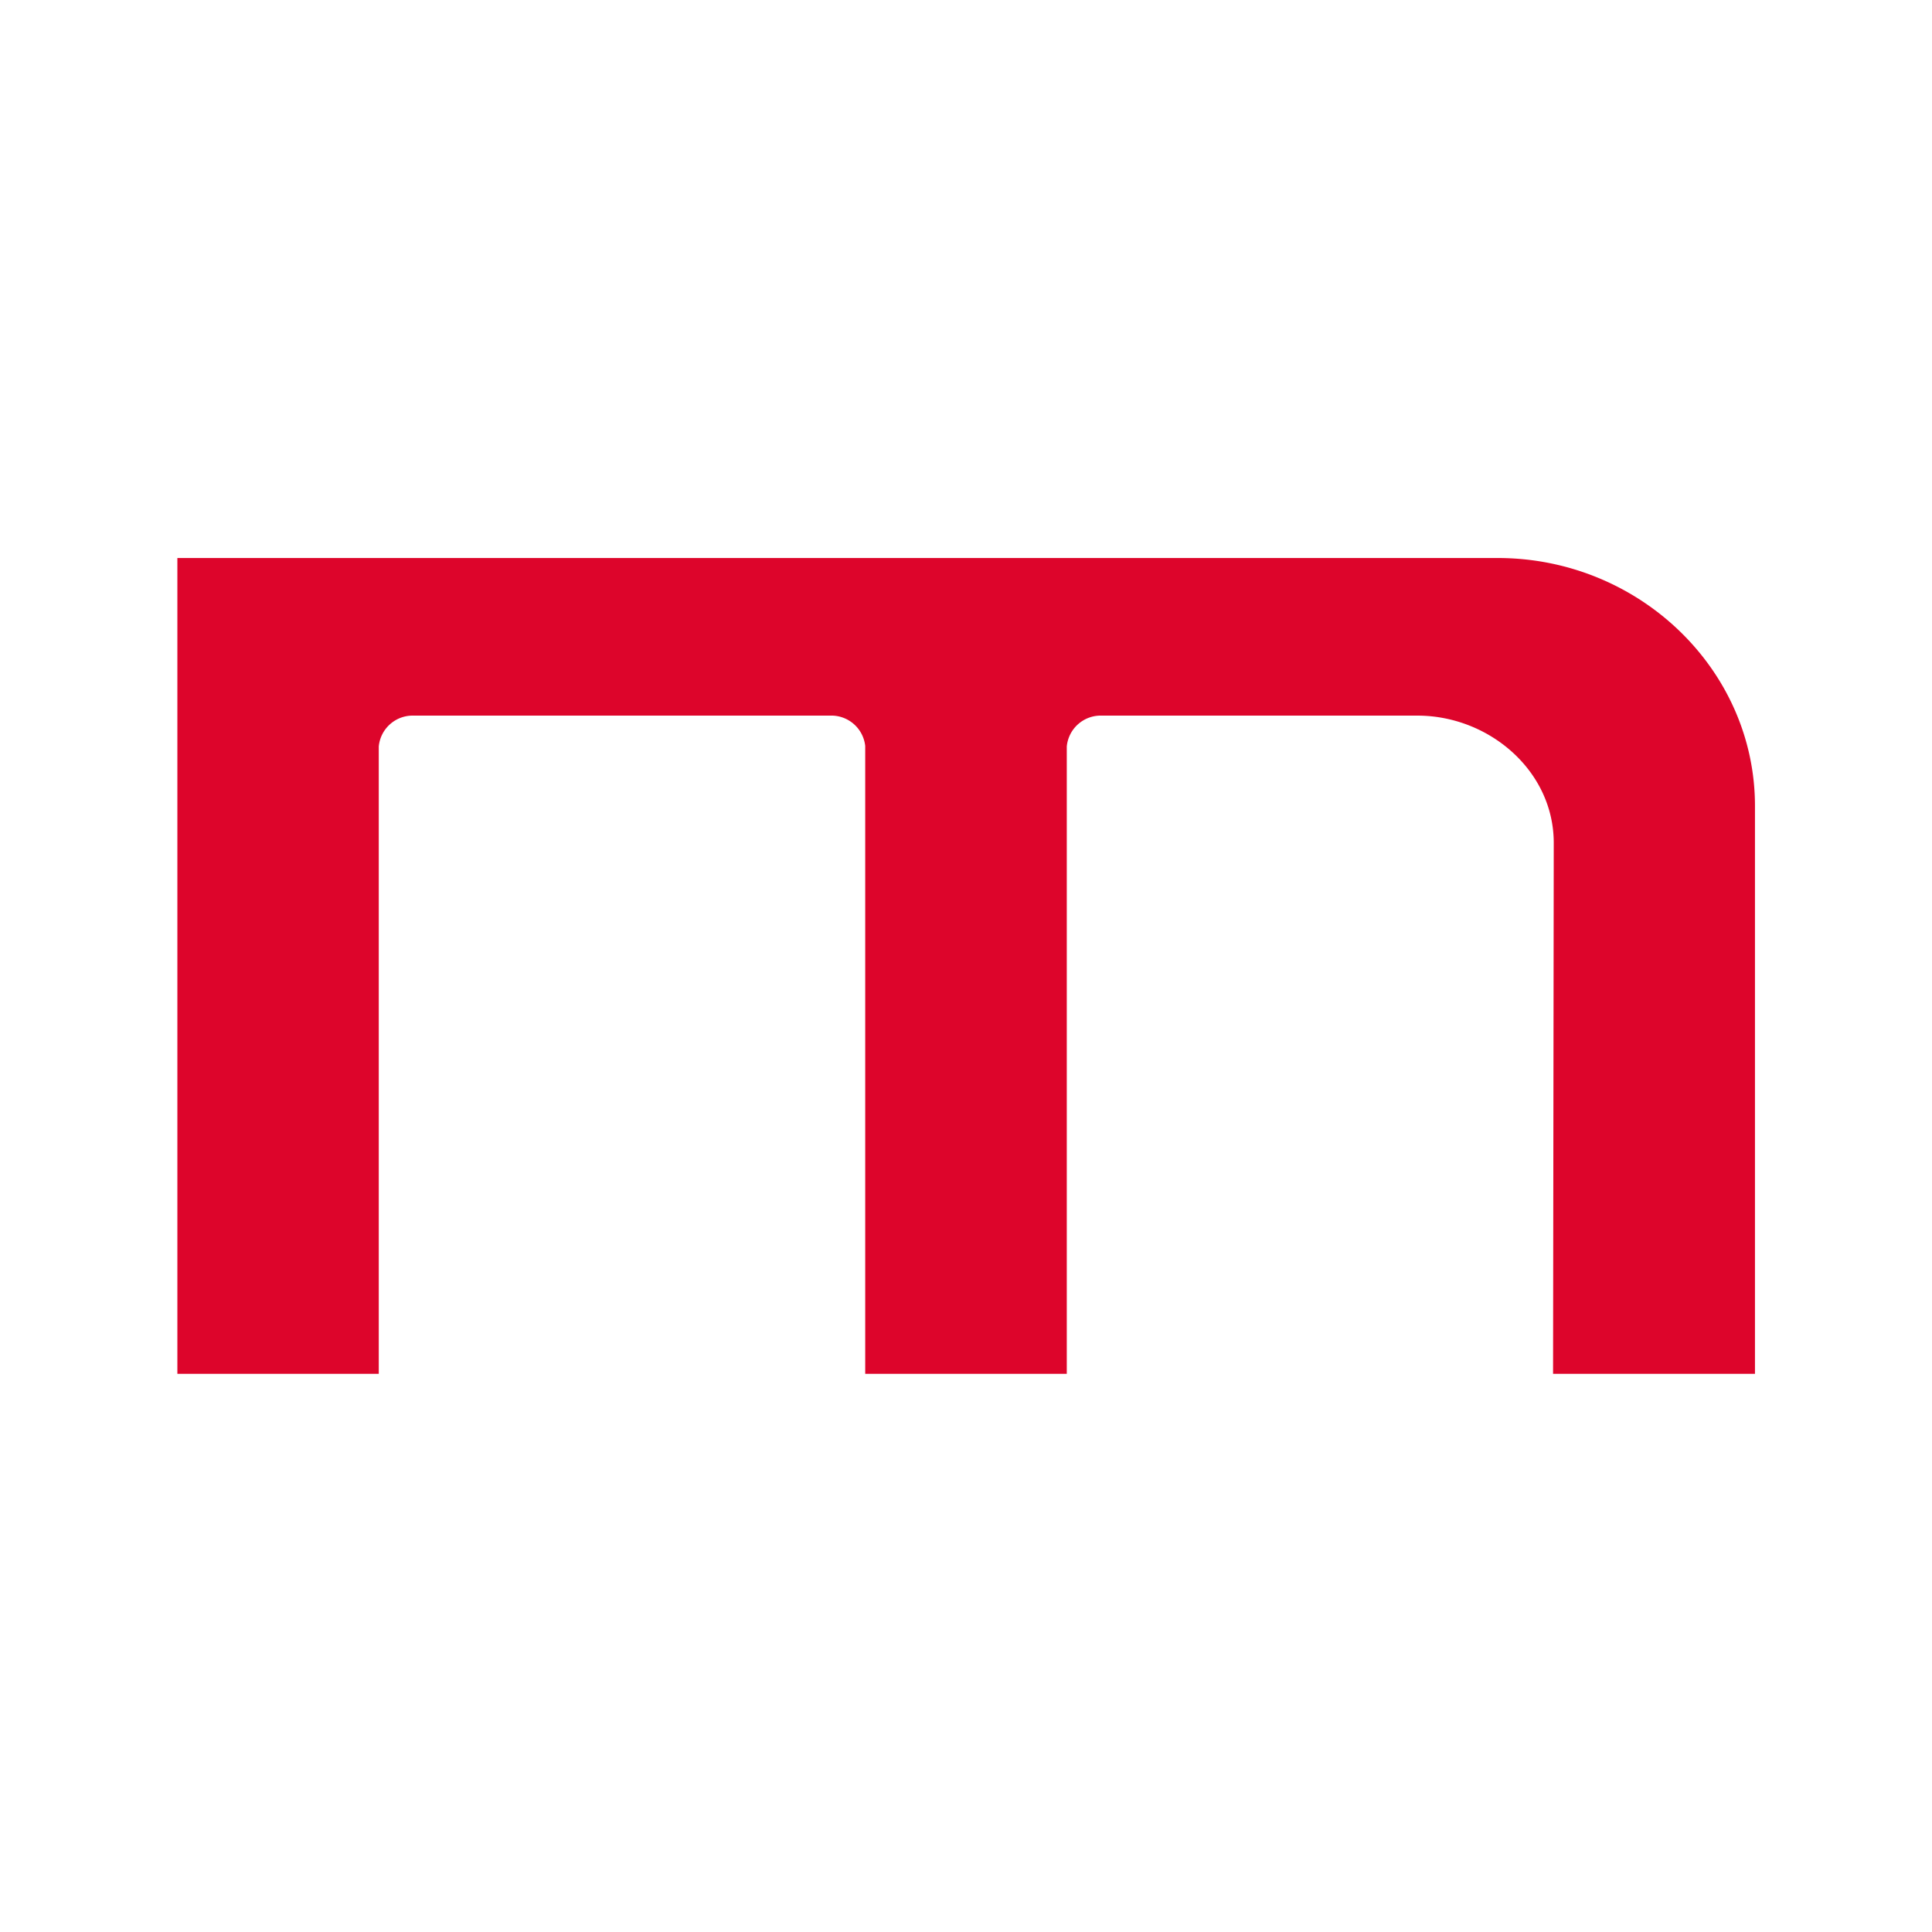
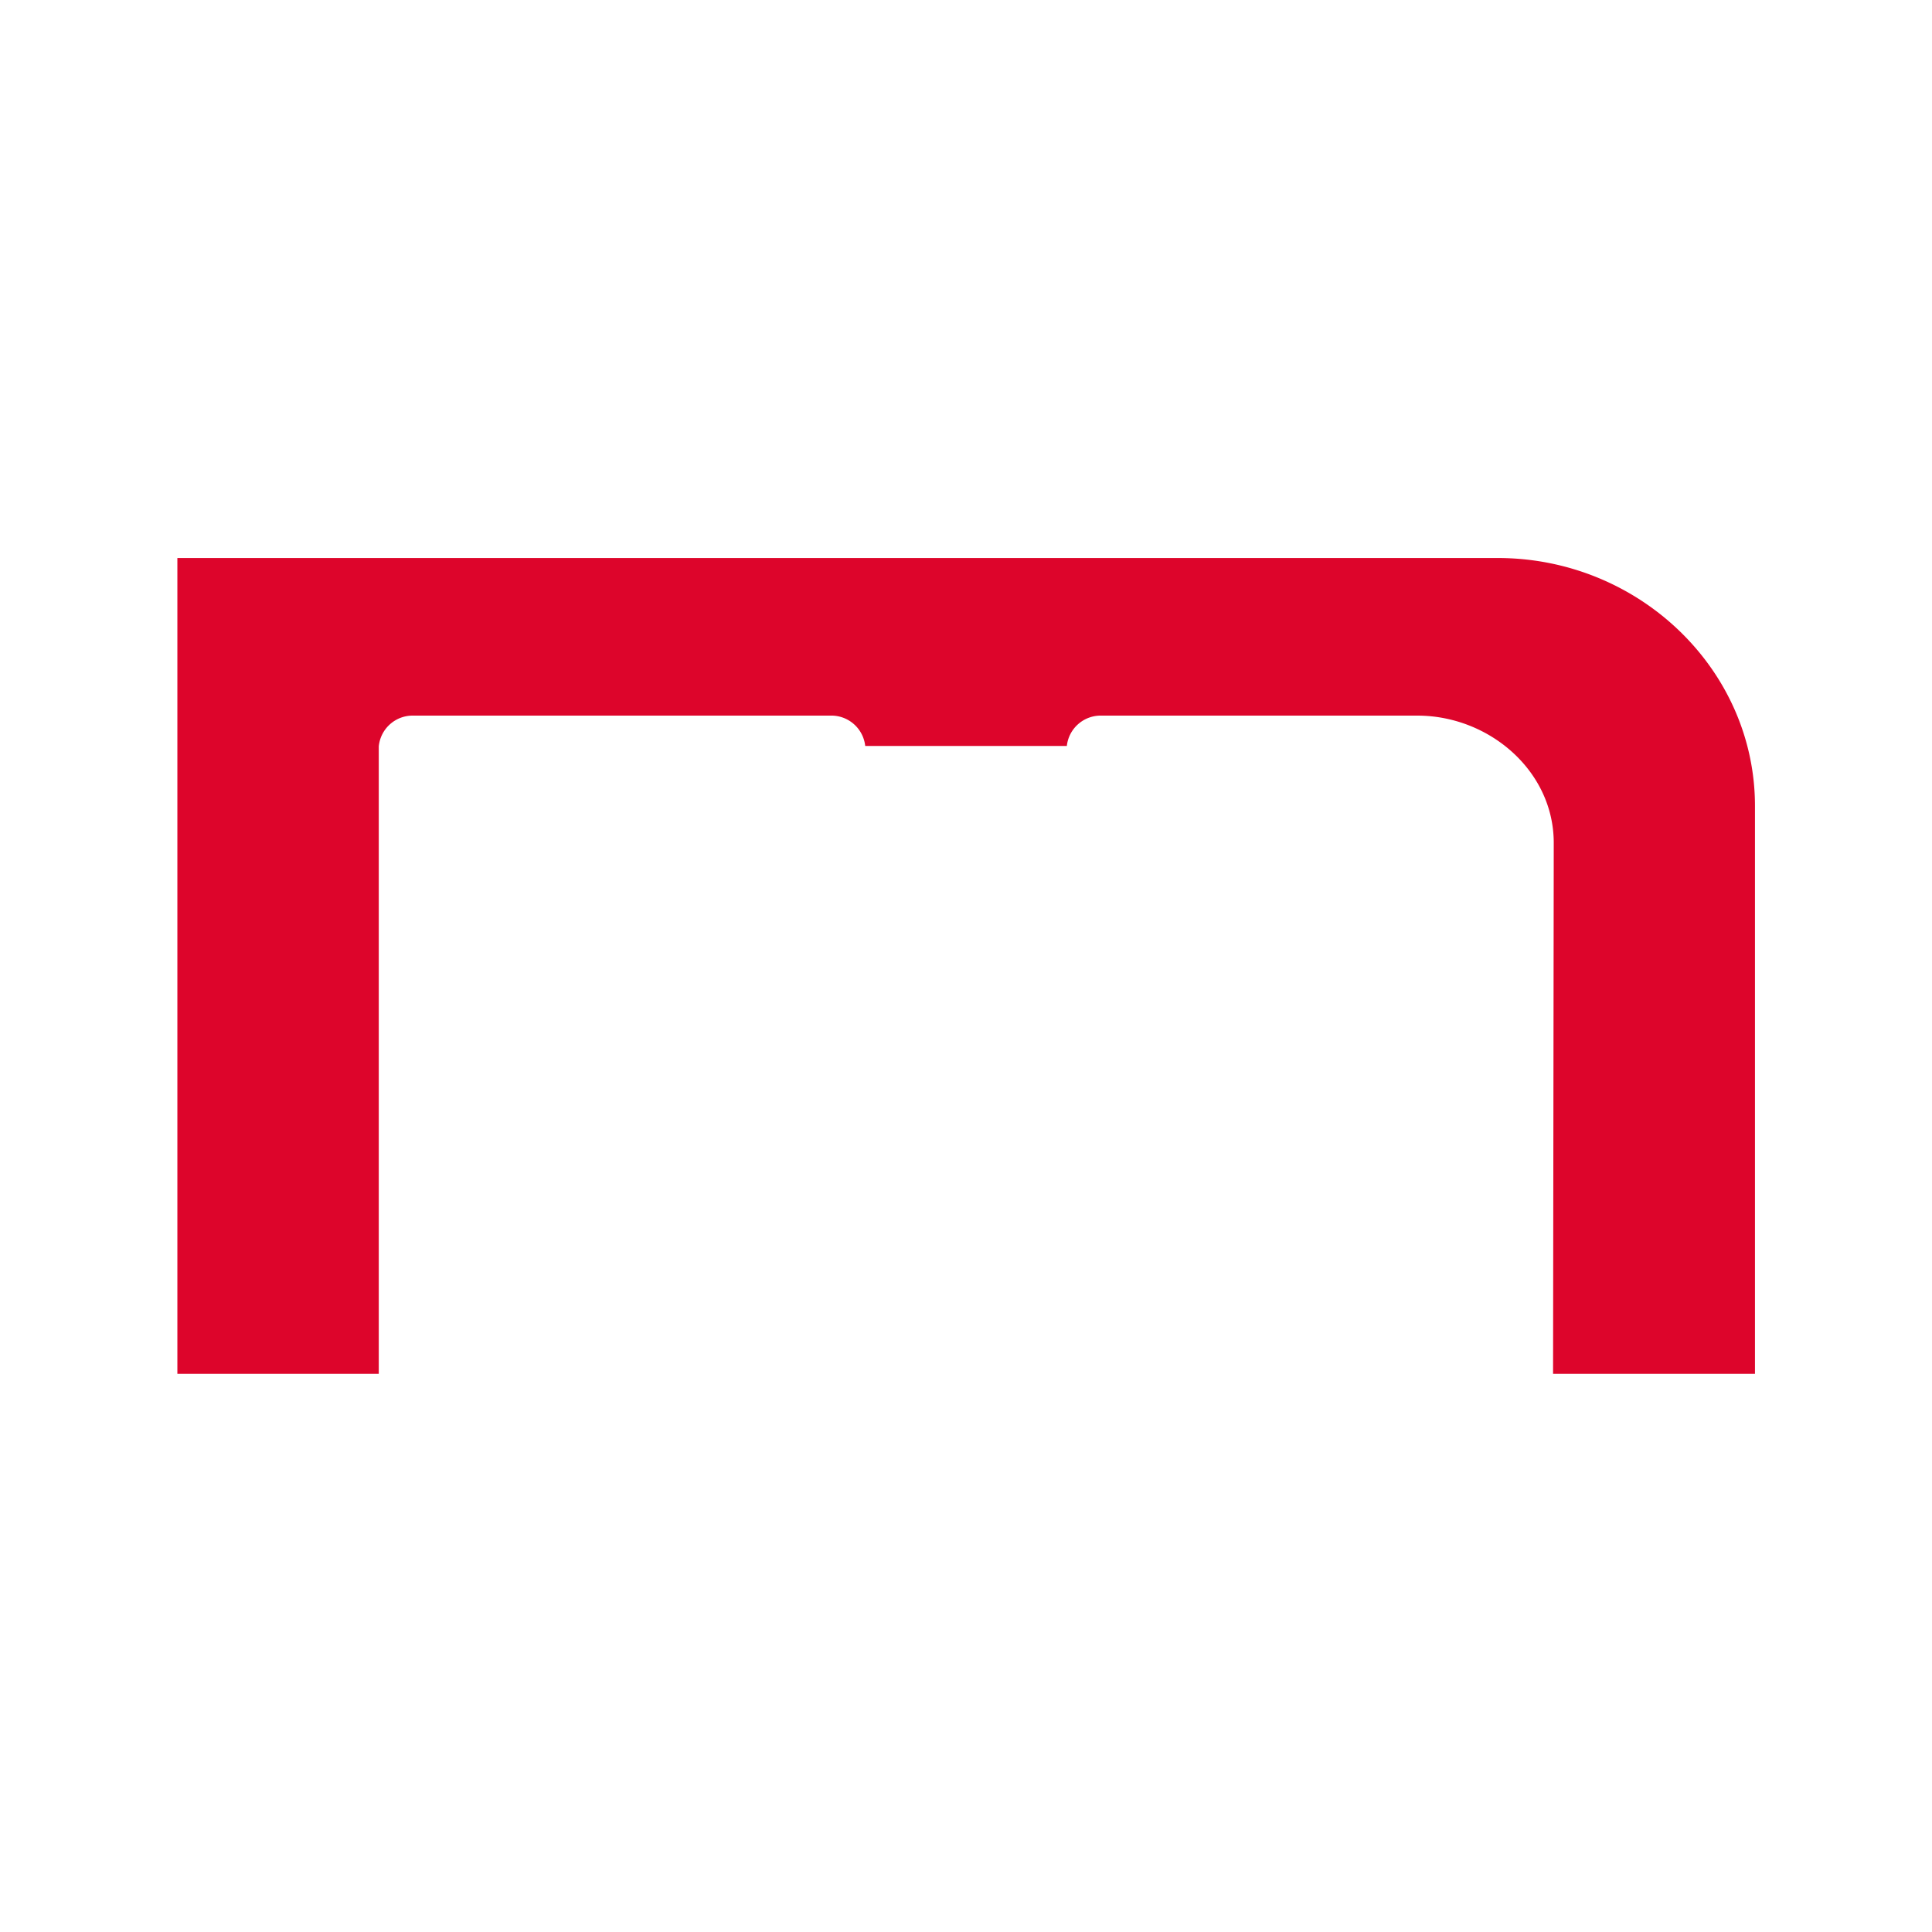
<svg xmlns="http://www.w3.org/2000/svg" id="Livello_1" data-name="Livello 1" width="40mm" height="40mm" viewBox="0 0 113.39 113.39">
  <defs>
    <style>
      .cls-1 {
        fill: #dd052b;
        fill-rule: evenodd;
      }
    </style>
  </defs>
-   <path class="cls-1" d="M91.15,80.63H103V47.3c0-8-6.8-14.55-15.1-14.55H10.41V80.63H22.23V43.81A2,2,0,0,1,24.3,42H48.72a2,2,0,0,1,2.06,1.78V80.63H62.61V43.81A2,2,0,0,1,64.67,42H83.19c4.19,0,8,3.23,8,7.47Z" />
+   <path class="cls-1" d="M91.15,80.63H103V47.3c0-8-6.8-14.55-15.1-14.55H10.41V80.63H22.23V43.81A2,2,0,0,1,24.3,42H48.72a2,2,0,0,1,2.06,1.78H62.61V43.81A2,2,0,0,1,64.67,42H83.19c4.19,0,8,3.23,8,7.47Z" />
</svg>